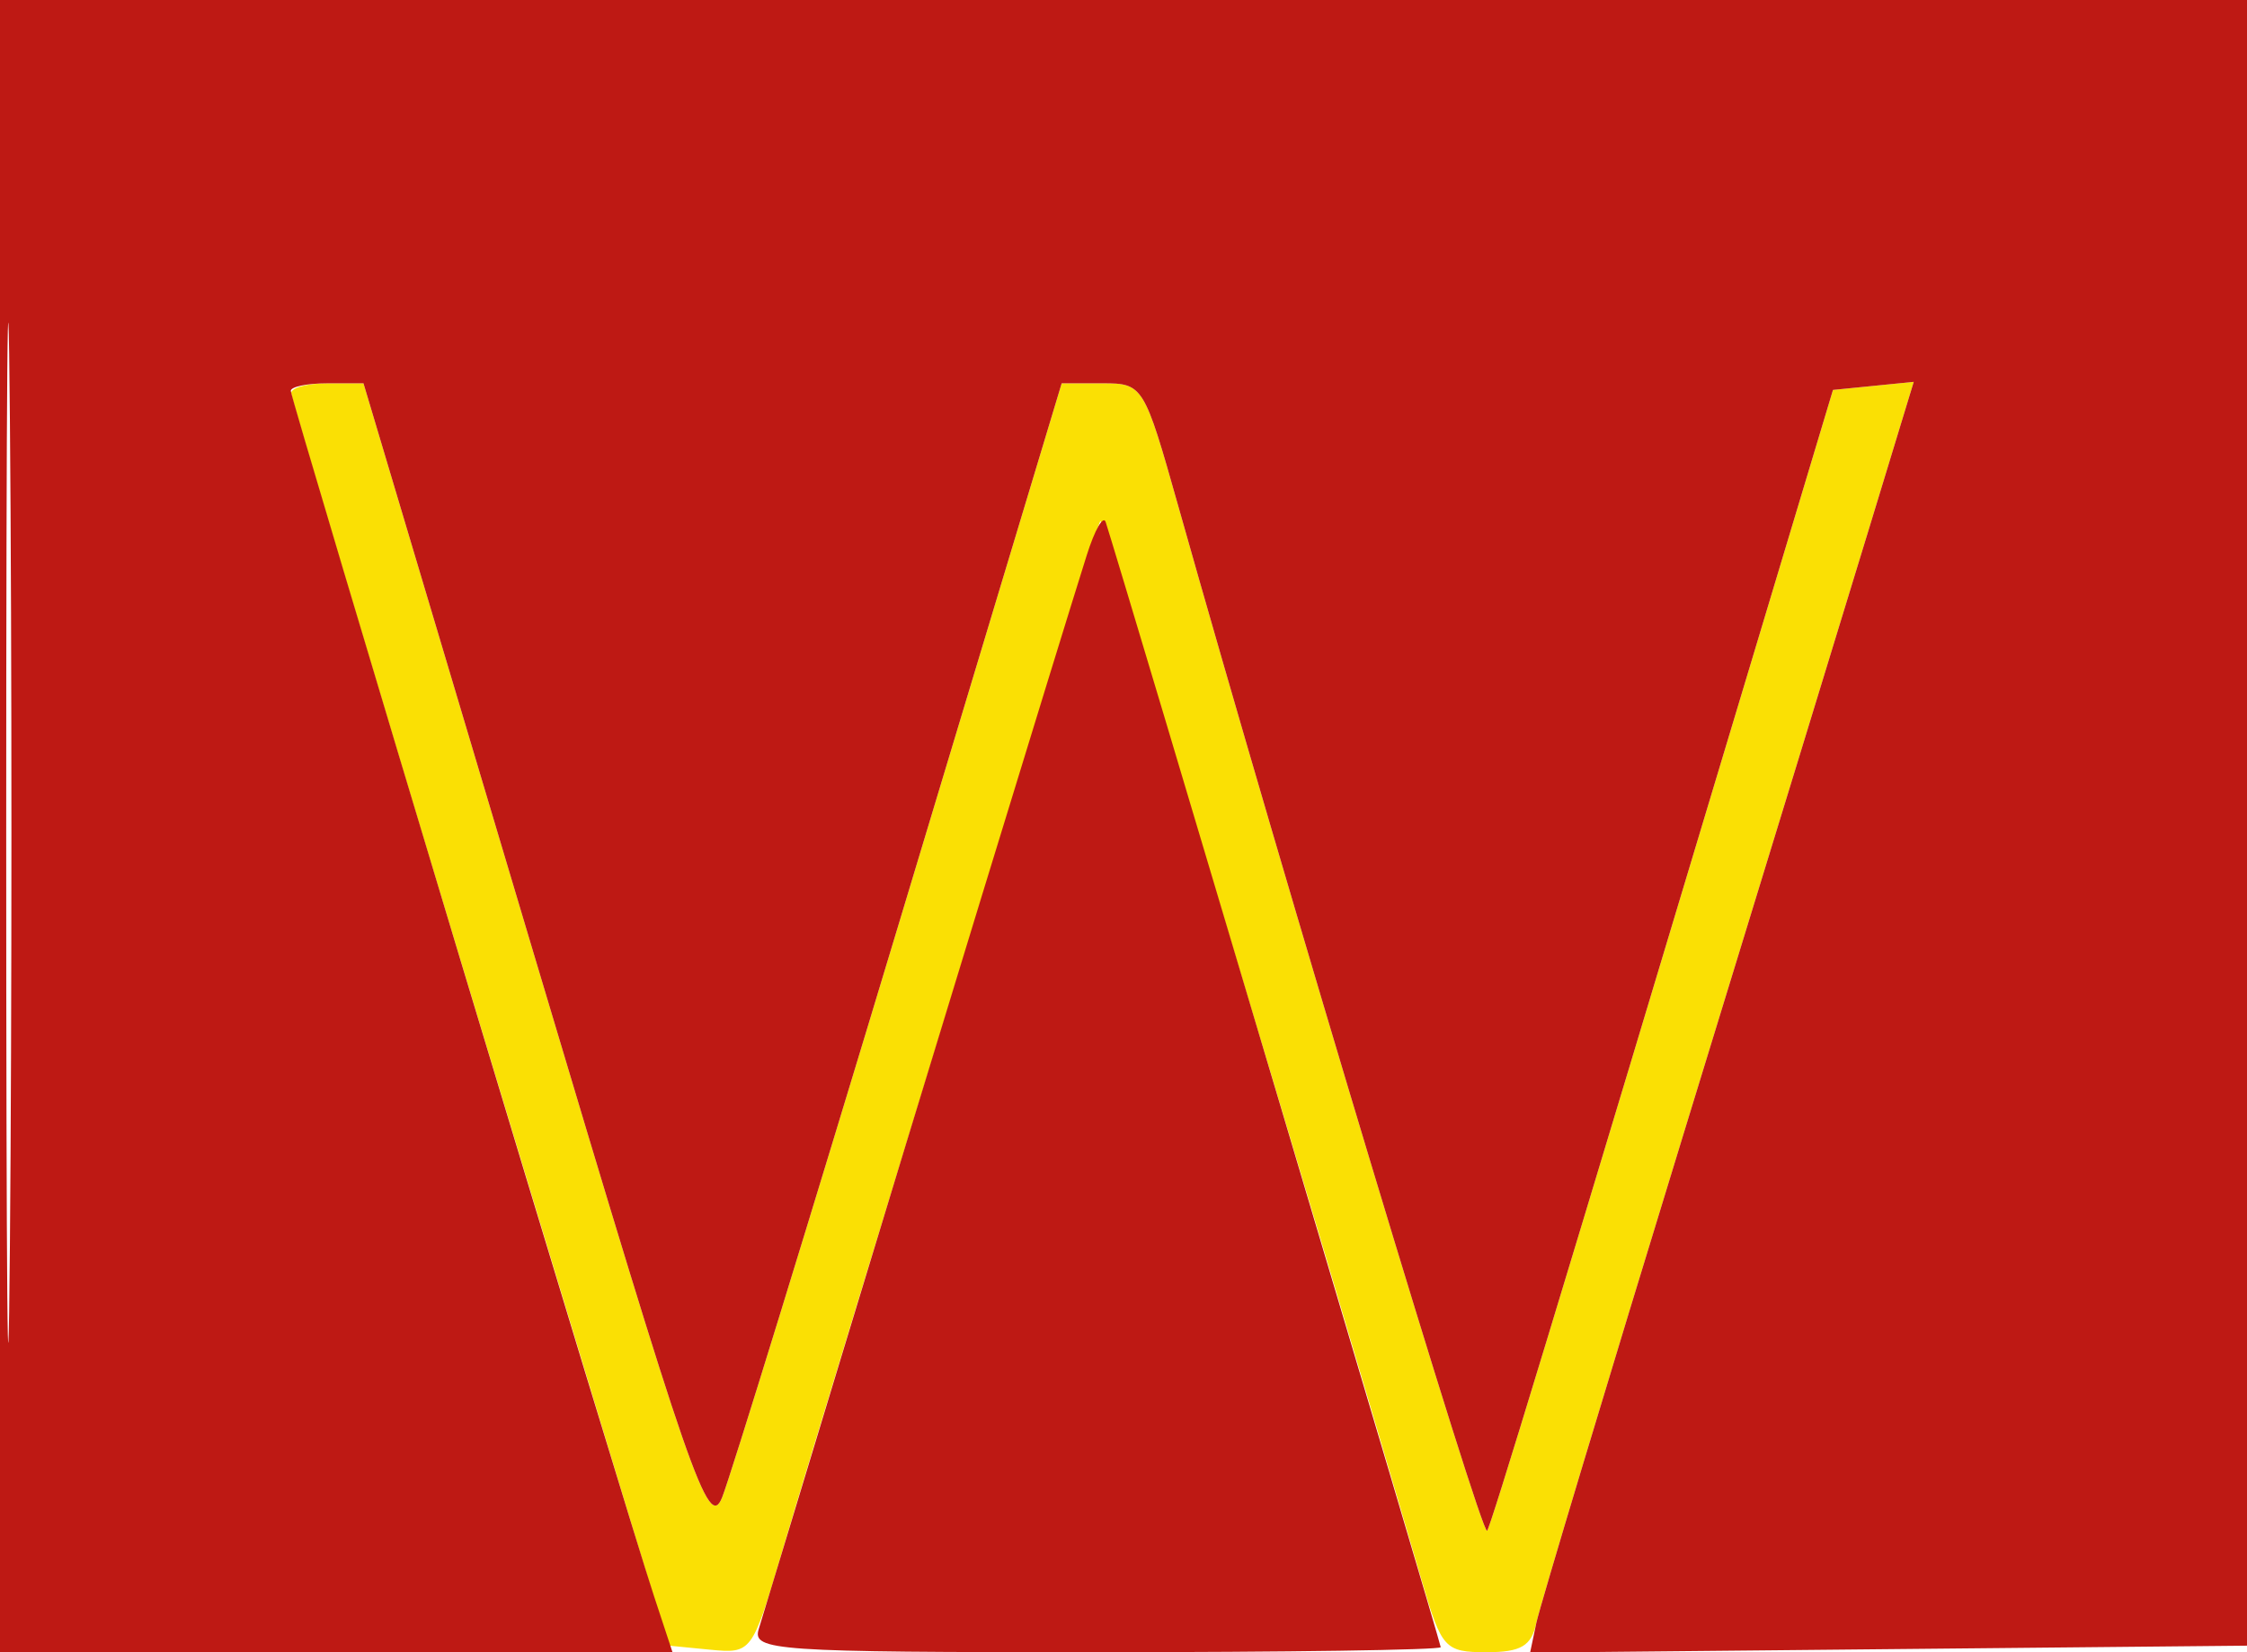
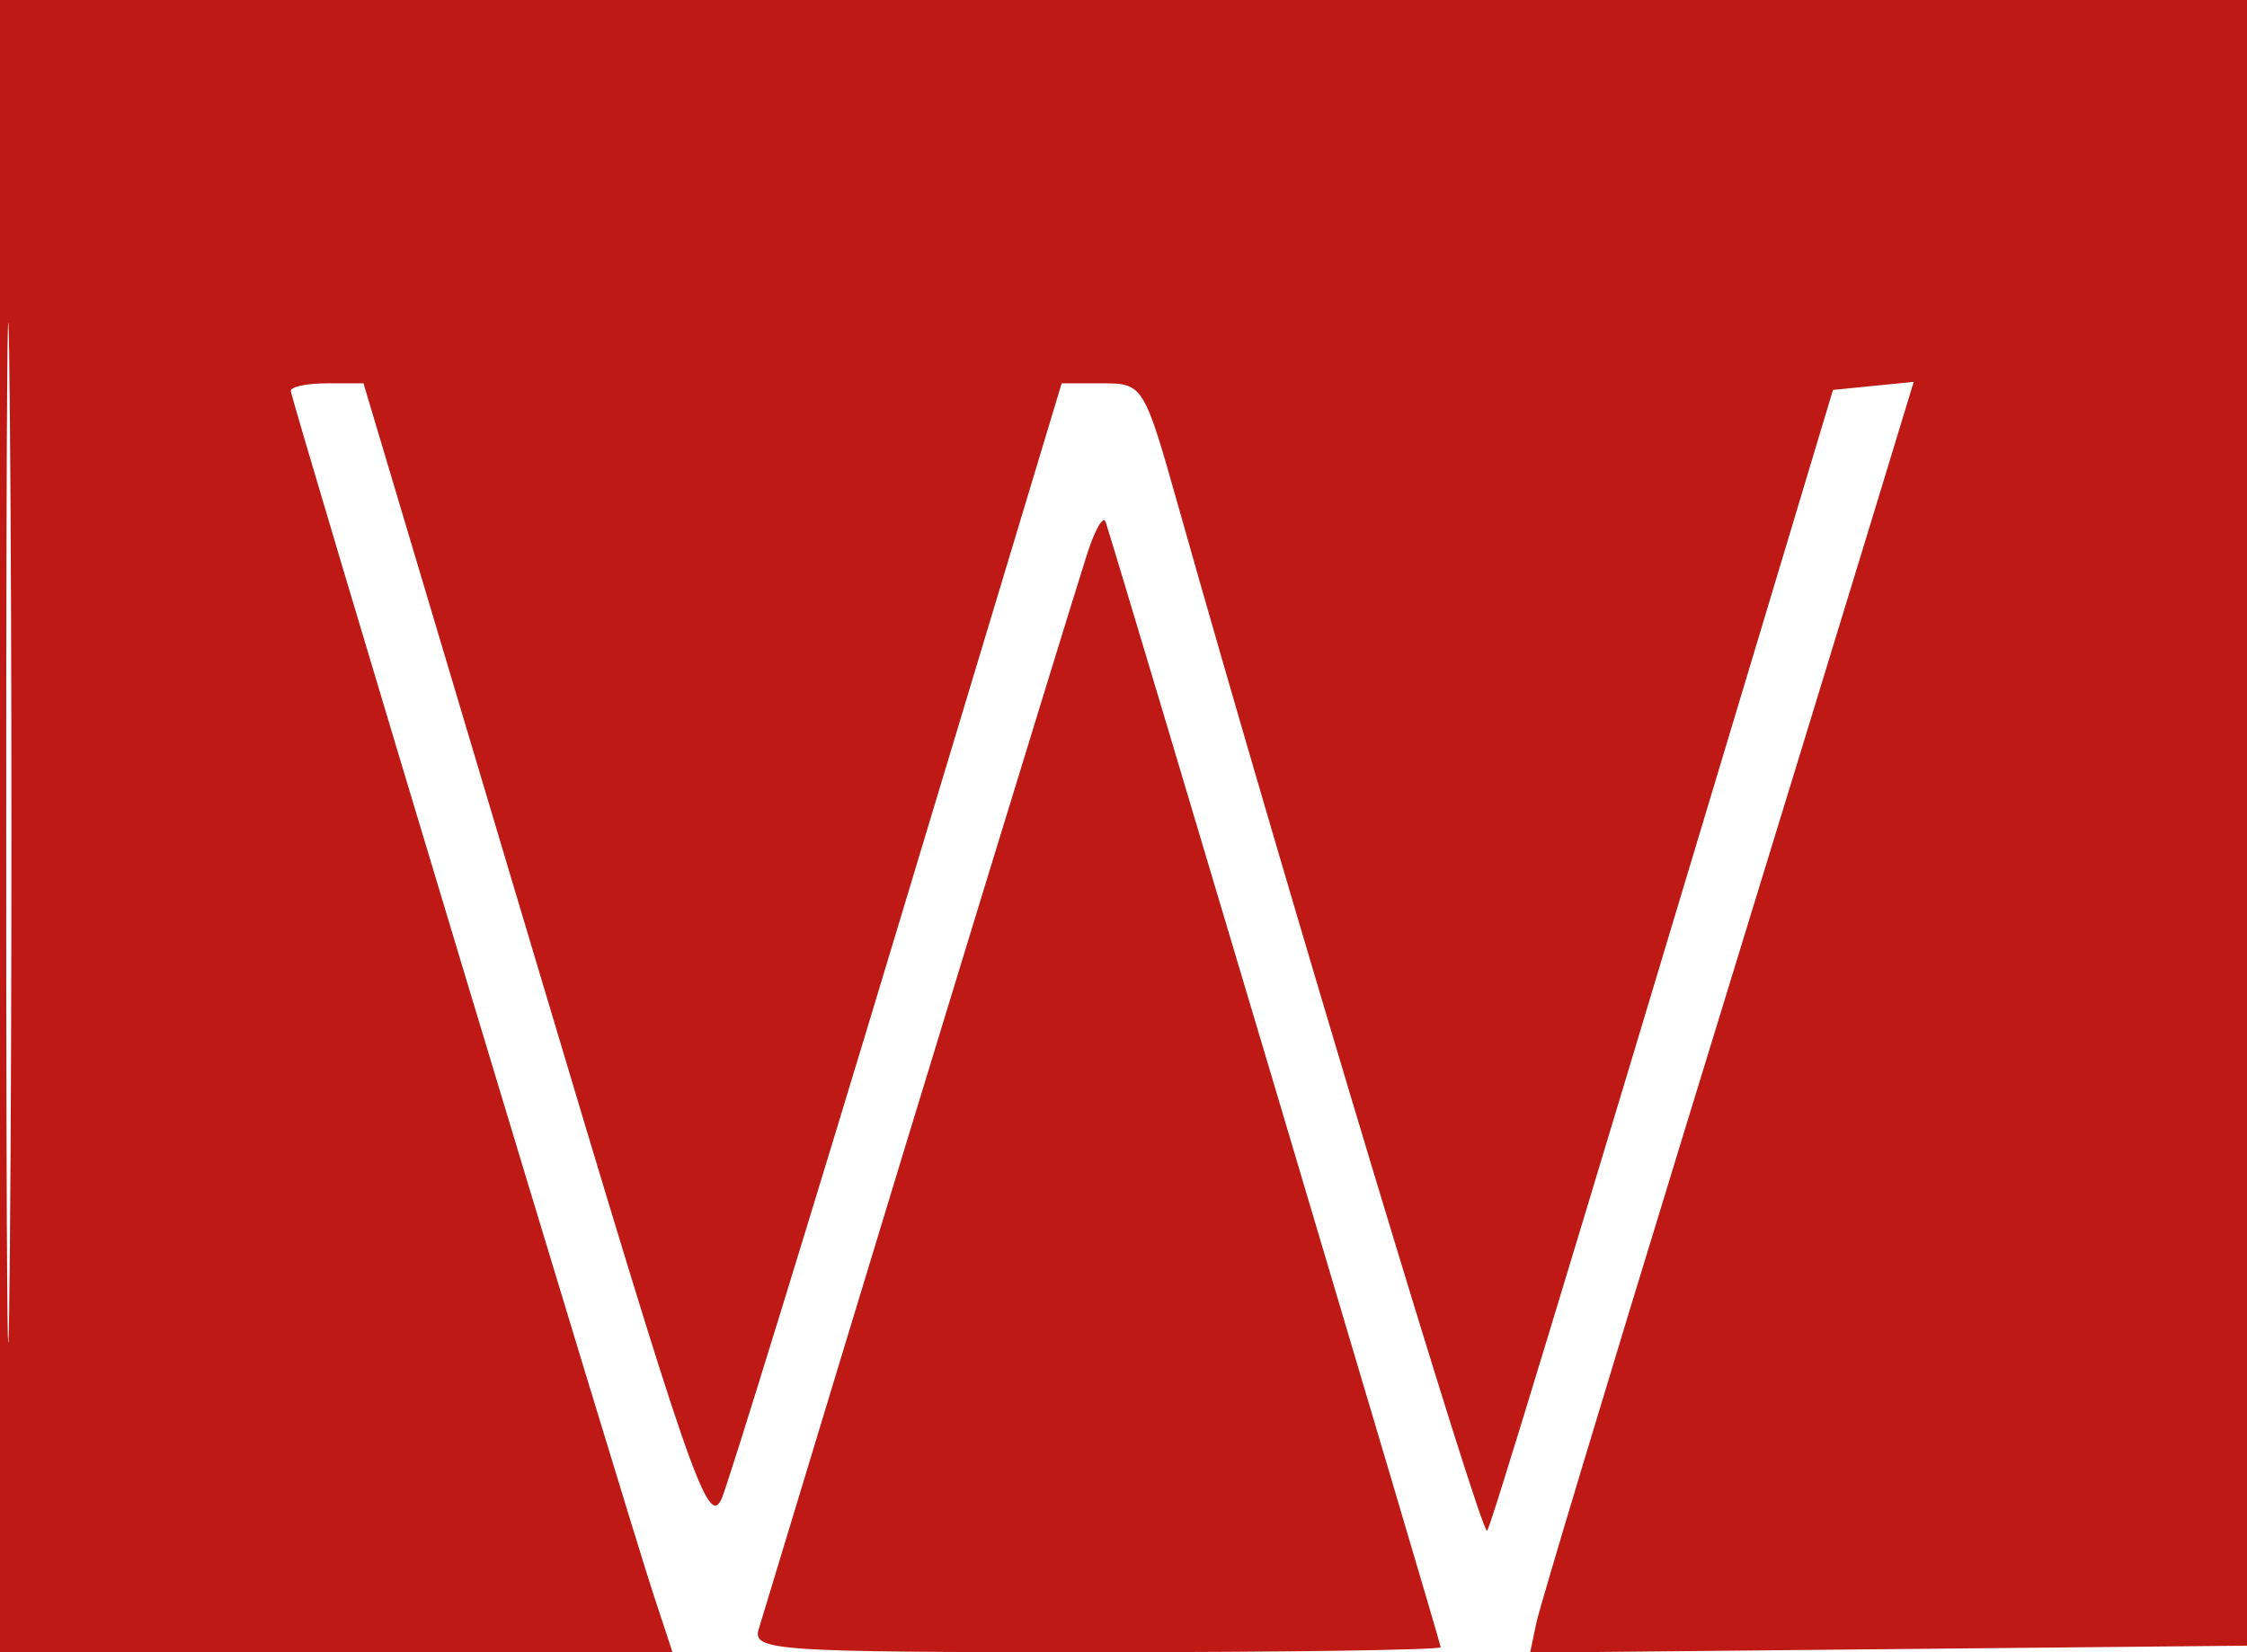
<svg xmlns="http://www.w3.org/2000/svg" width="170" height="125" viewBox="0 0 170 125" version="1.1">
-   <path d="M 22.027 29.750 C 22.042 30.163, 28.470 51.650, 36.311 77.500 L 50.566 124.500 53.723 124.809 C 56.840 125.114, 56.908 125.025, 59.047 117.809 C 63.973 101.194, 82.952 39.715, 83.245 39.421 C 83.495 39.172, 98.743 89.437, 107.614 119.750 C 109.067 124.716, 109.330 125, 112.459 125 C 115.082 125, 115.865 124.534, 116.241 122.750 C 116.502 121.513, 121.550 104.750, 127.458 85.500 C 133.367 66.250, 139.683 45.638, 141.494 39.695 L 144.786 28.889 141.731 29.195 L 138.677 29.500 132.968 48.500 C 117.466 100.101, 112.777 115.526, 112.508 115.809 C 112.088 116.253, 97.266 67.077, 89.132 38.250 C 86.559 29.135, 86.476 29, 83.422 29 L 80.323 29 68.042 69.750 C 61.287 92.162, 55.252 111.759, 54.630 113.297 C 53.606 115.830, 52.276 111.992, 40.500 72.548 L 27.500 29.002 24.750 29.001 C 23.238 29, 22.012 29.337, 22.027 29.750" stroke="none" fill="#fae004" fill-rule="evenodd" />
  <path d="M 0 62.500 L 0 125 25.439 125 L 50.879 125 49.478 120.750 C 47.243 113.963, 22 30.204, 22 29.572 C 22 29.258, 23.238 29, 24.750 29.001 L 27.500 29.002 40.500 72.548 C 52.276 111.992, 53.606 115.830, 54.630 113.297 C 55.252 111.759, 61.287 92.163, 68.042 69.750 L 80.323 29 83.422 29 C 86.476 29, 86.559 29.135, 89.132 38.250 C 97.266 67.077, 112.088 116.253, 112.508 115.809 C 112.777 115.526, 117.466 100.101, 132.968 48.500 L 138.677 29.500 141.731 29.195 L 144.786 28.889 141.494 39.695 C 139.683 45.638, 133.367 66.250, 127.458 85.500 C 121.550 104.750, 116.501 121.520, 116.238 122.766 L 115.761 125.033 143.130 124.766 L 170.500 124.500 170.758 62.250 L 171.015 0 85.508 0 L 0 0 0 62.500 M 0.470 63 C 0.470 97.375, 0.596 111.438, 0.749 94.250 C 0.903 77.062, 0.903 48.937, 0.749 31.750 C 0.596 14.562, 0.470 28.625, 0.470 63 M 82.221 42 C 80.170 48.492, 69.186 84.364, 63.543 103 C 60.461 113.175, 57.698 122.287, 57.403 123.250 C 56.900 124.886, 58.568 125, 82.933 125 C 97.270 125, 109 124.829, 109 124.620 C 109 124.308, 84.724 42.785, 83.653 39.500 C 83.473 38.950, 82.829 40.075, 82.221 42" stroke="none" fill="#be1914" fill-rule="evenodd" />
</svg>